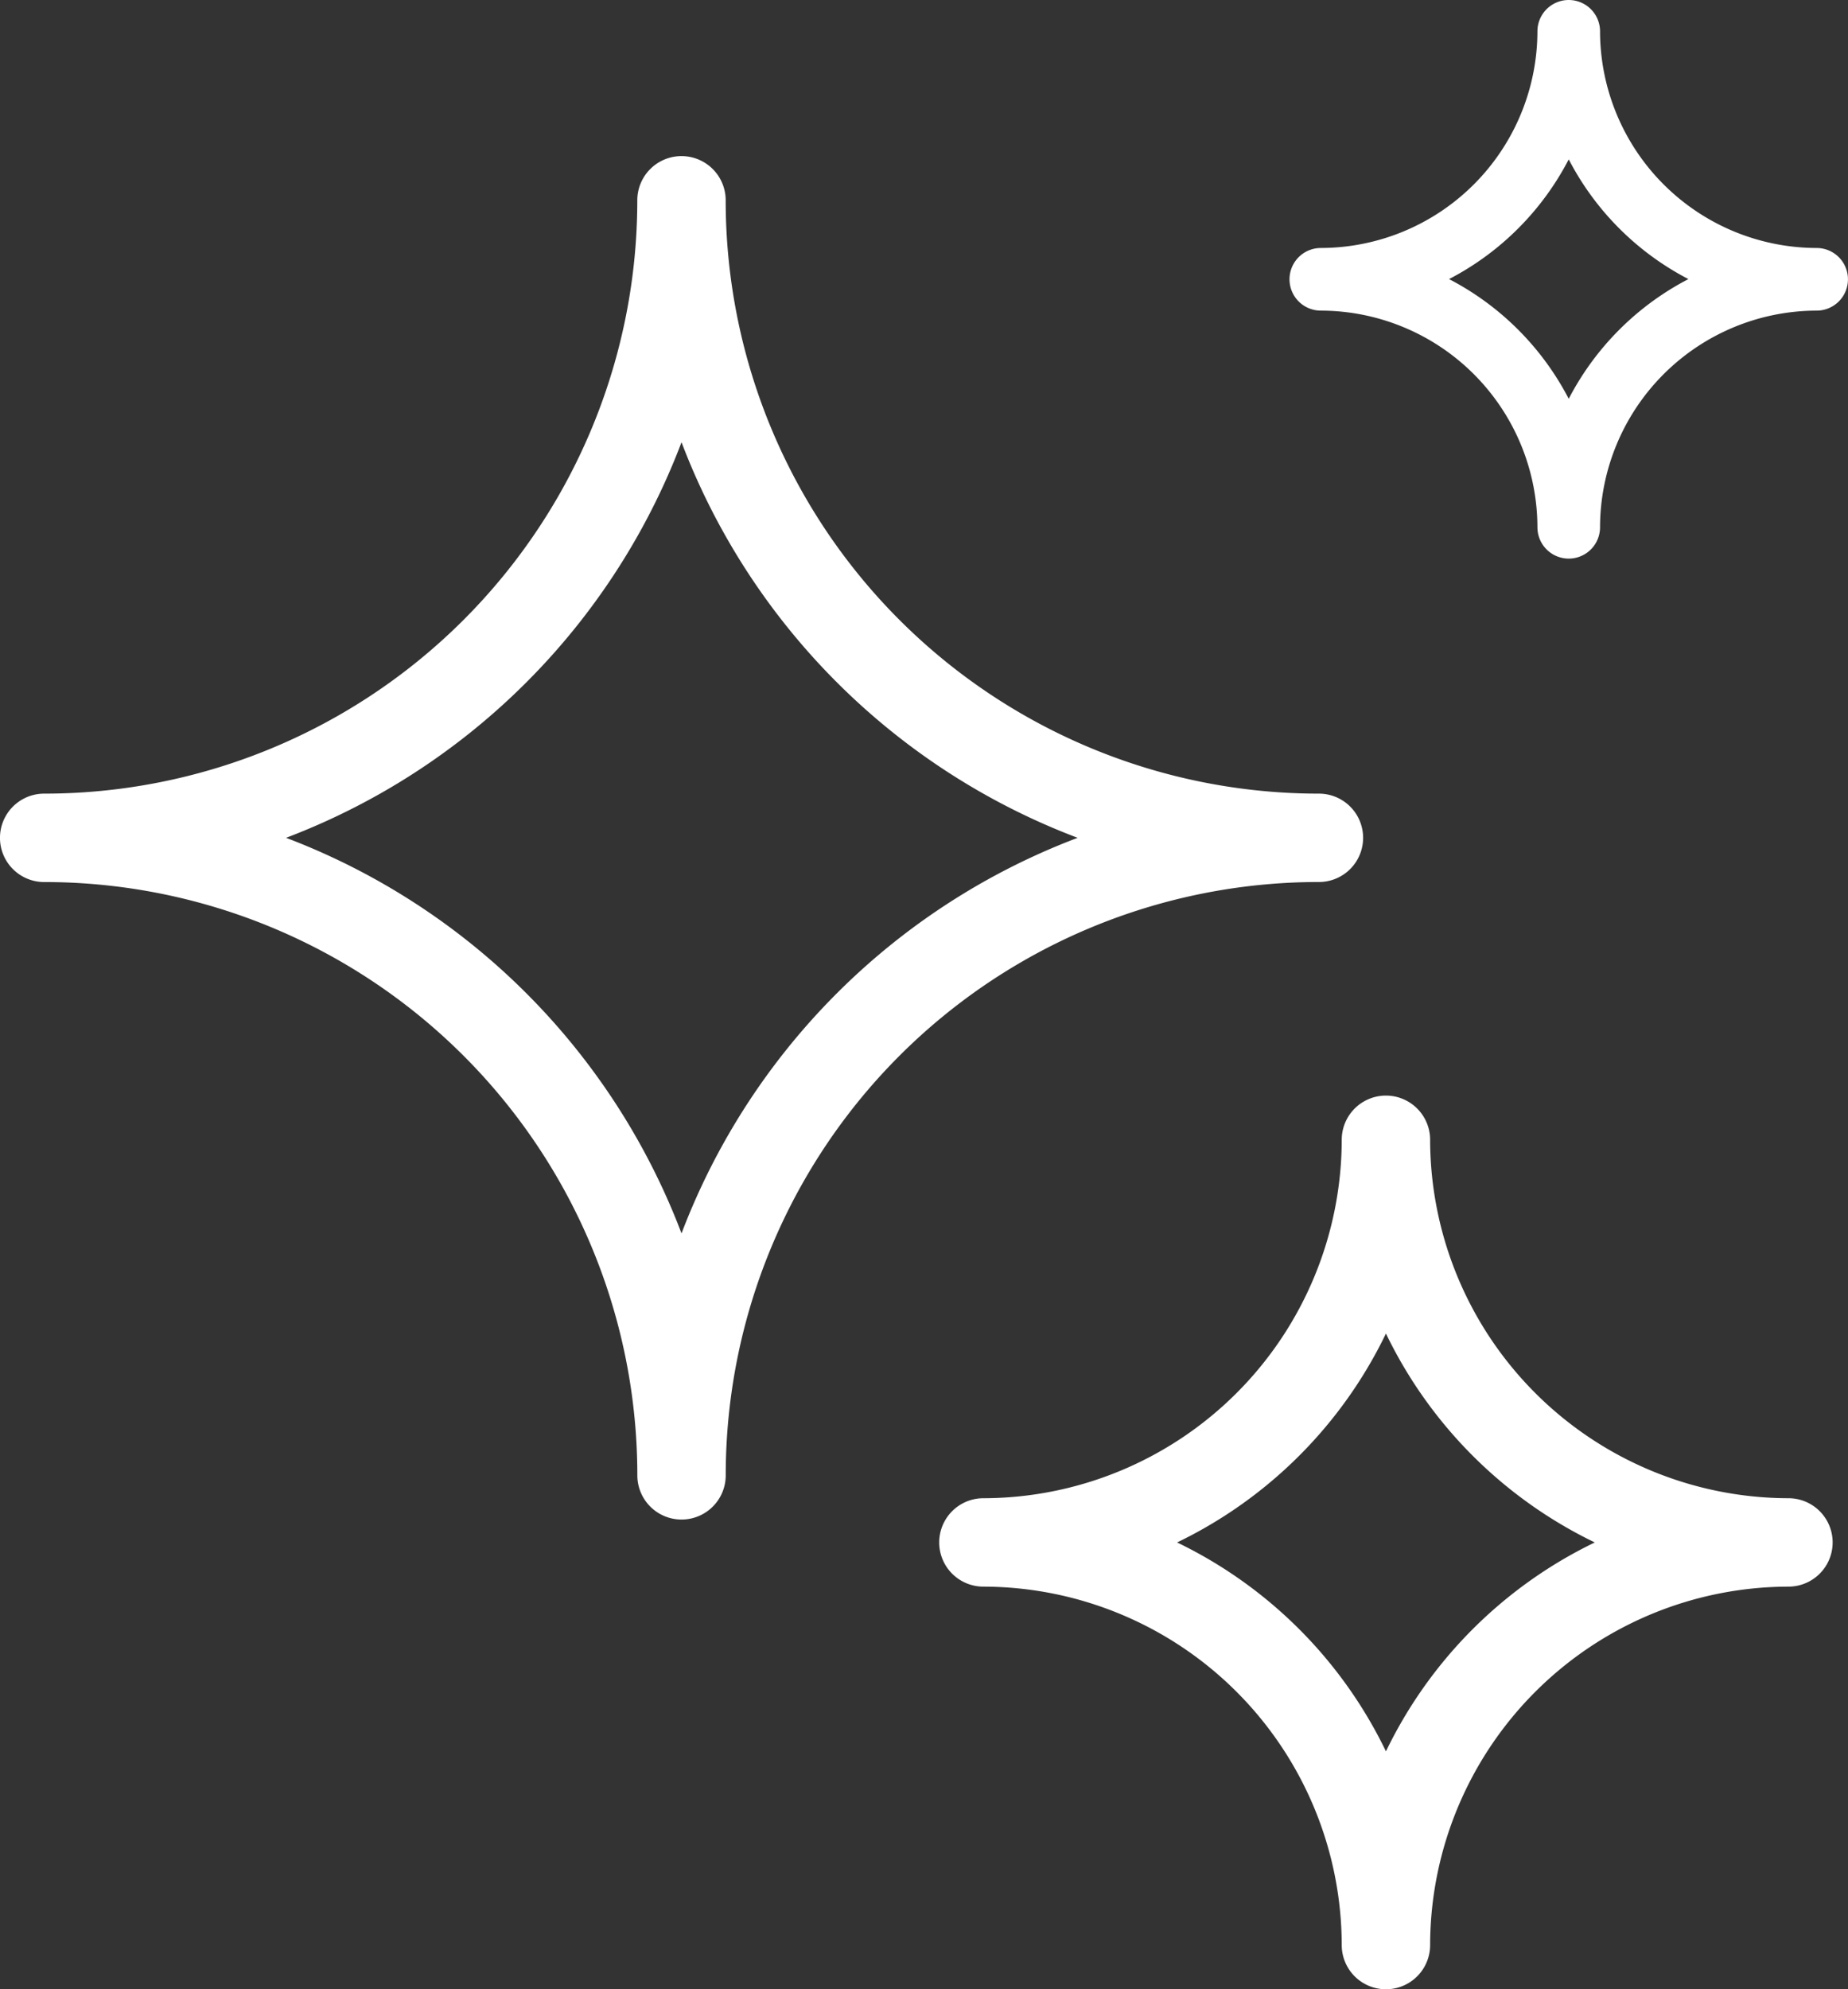
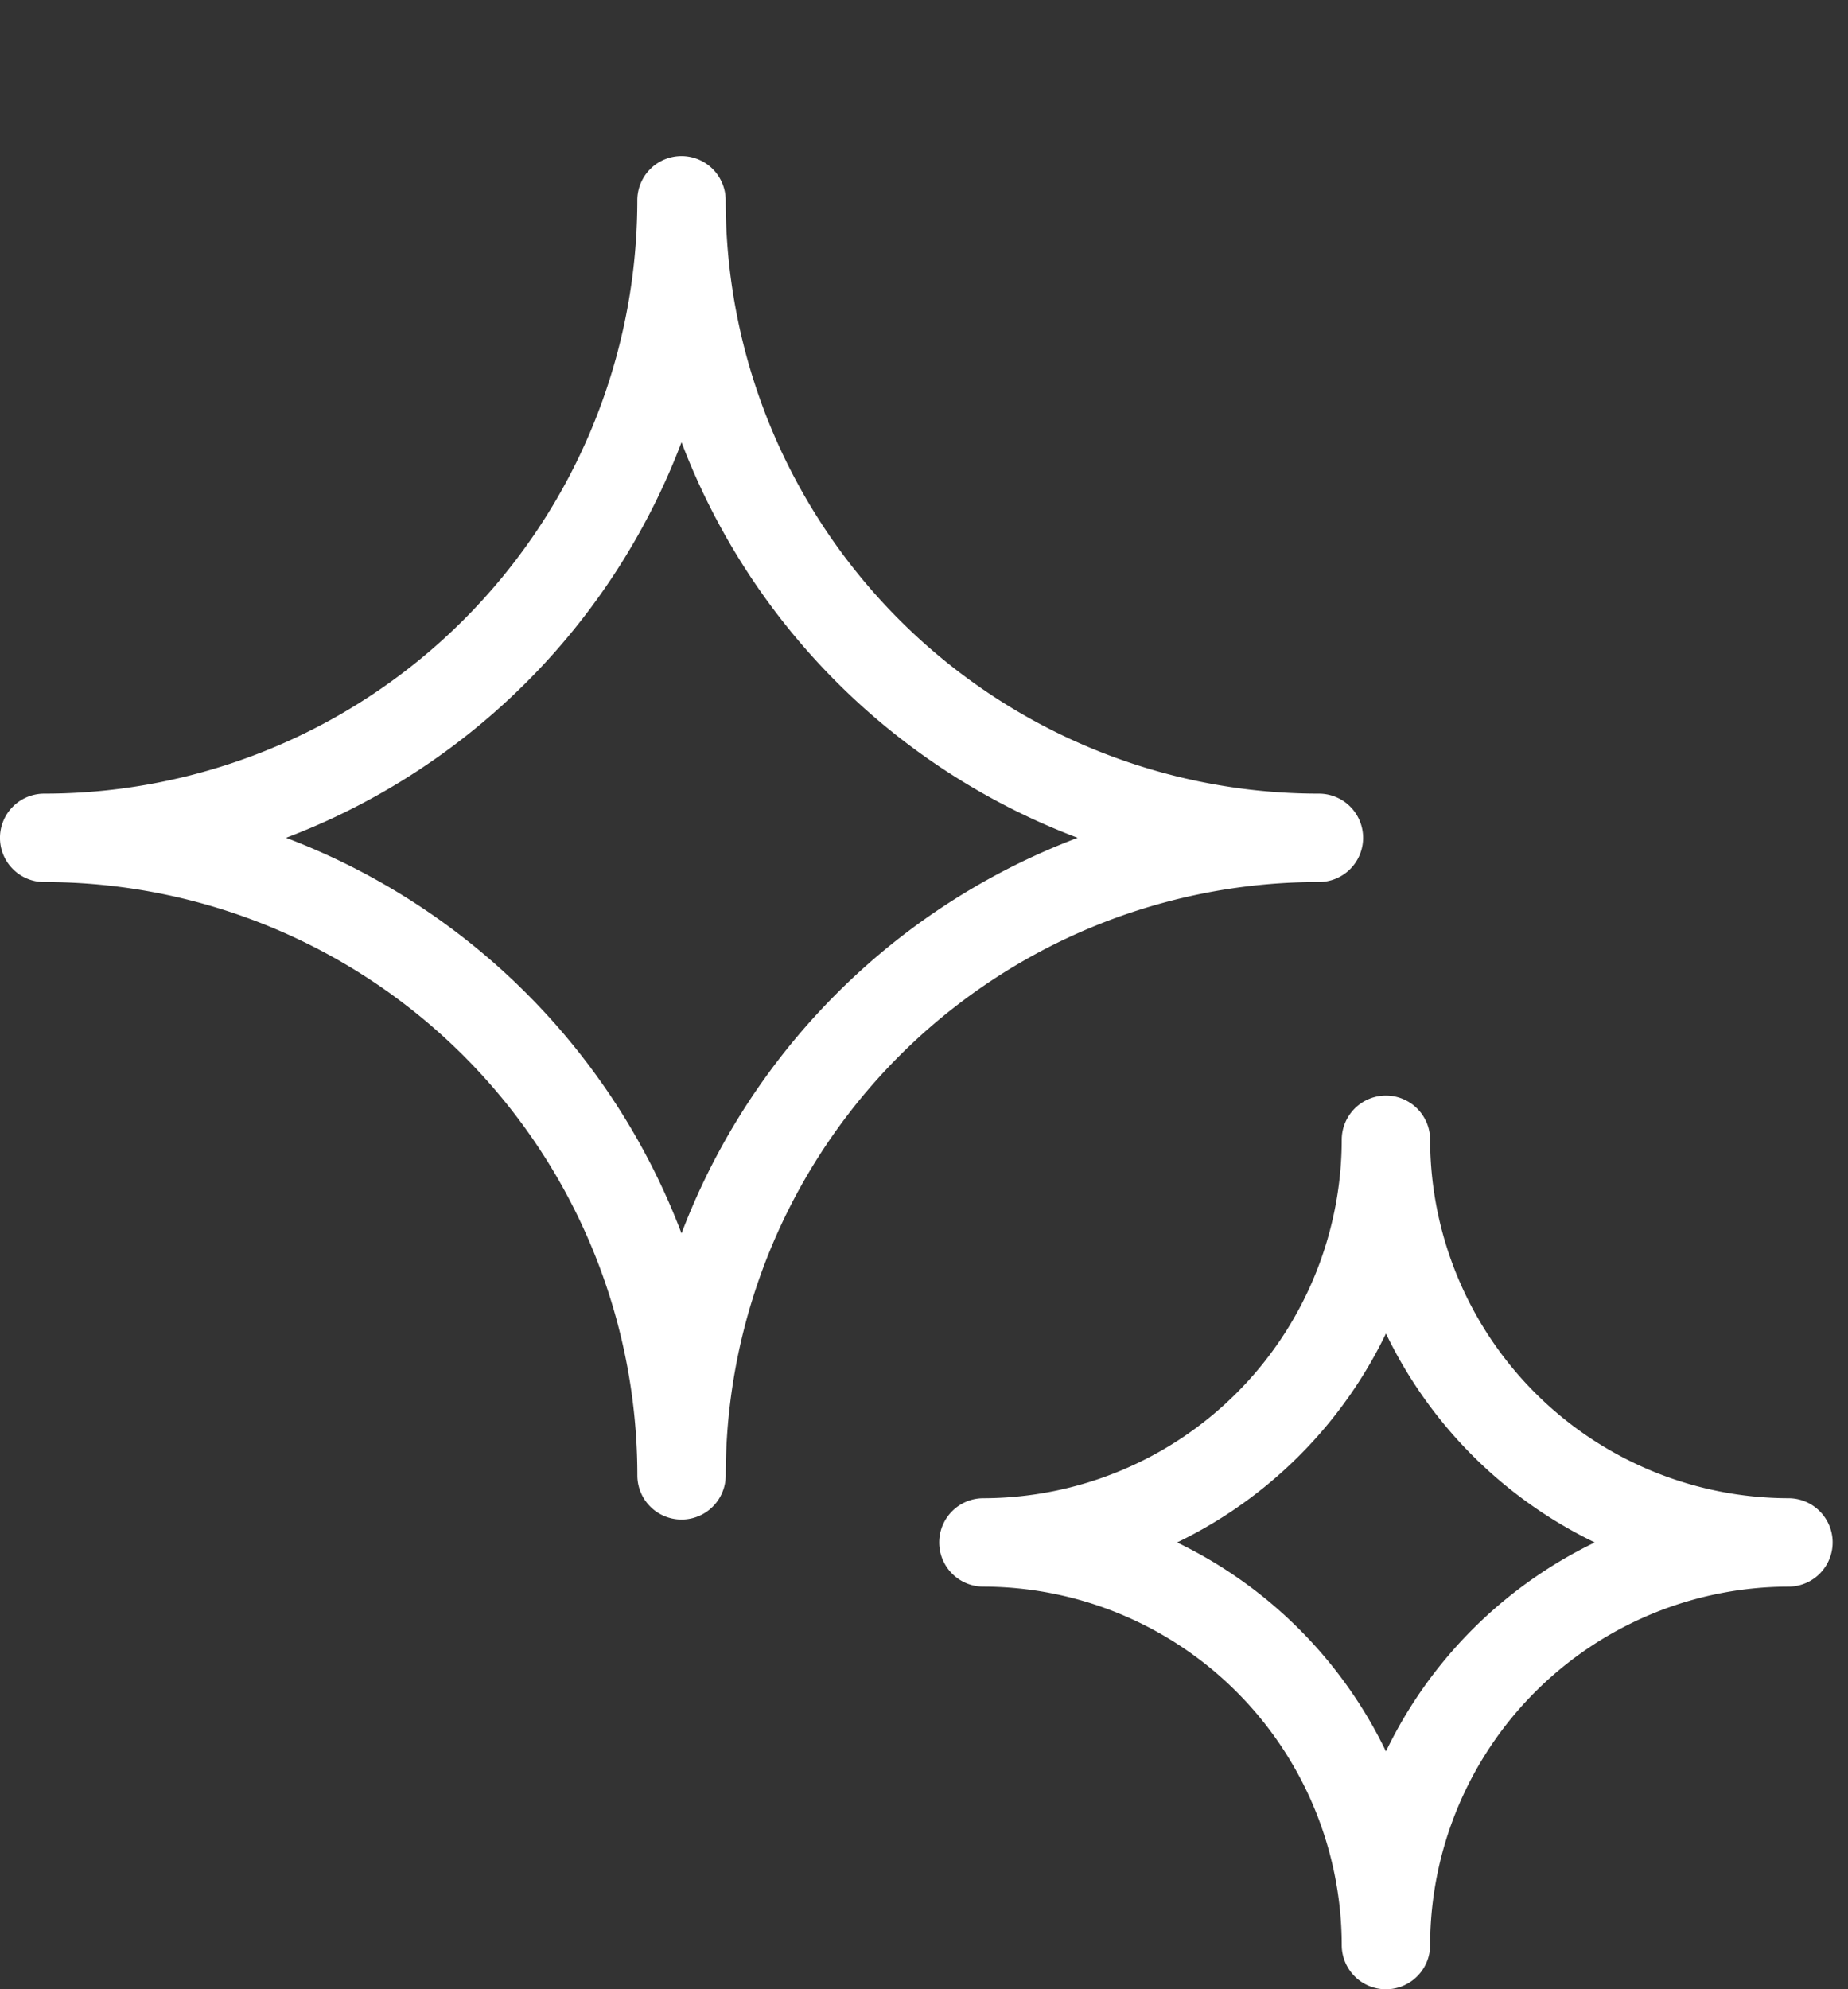
<svg xmlns="http://www.w3.org/2000/svg" width="43.383" height="46.687" viewBox="0 0 43.383 46.687">
  <rect x="0" y="0" width="43.383" height="46.687" fill="#333333" stroke="none" />
  <g id="Layer_42" data-name="Layer 42" transform="translate(-2.25 1.75)">
    <path id="Path_36854" data-name="Path 36854" d="M34,18.249a.787.787,0,0,0-.787-.787A14.174,14.174,0,0,1,19.036,3.287a.787.787,0,0,0-1.575,0A14.174,14.174,0,0,1,3.287,17.462a.787.787,0,0,0,0,1.575A14.174,14.174,0,0,1,17.462,33.211a.787.787,0,0,0,1.575,0A14.174,14.174,0,0,1,33.211,19.036.787.787,0,0,0,34,18.249ZM18.249,28.281A15.749,15.749,0,0,0,8.217,18.249,15.749,15.749,0,0,0,18.249,8.217,15.749,15.749,0,0,0,28.3,18.249,15.749,15.749,0,0,0,18.249,28.281Z" transform="translate(0 -0.336)" fill="#ffffff" stroke="#ffffff" stroke-width="0.5" />
    <path id="Path_36855" data-name="Path 36855" d="M36.186,25.949a8.678,8.678,0,0,1-8.662-8.662.787.787,0,1,0-1.575,0,8.678,8.678,0,0,1-8.662,8.662.787.787,0,1,0,0,1.575,8.678,8.678,0,0,1,8.662,8.662.787.787,0,0,0,1.575,0,8.678,8.678,0,0,1,8.662-8.662.787.787,0,1,0,0-1.575Zm-9.449,6.3a10.268,10.268,0,0,0-5.512-5.512,10.268,10.268,0,0,0,5.512-5.512,10.268,10.268,0,0,0,5.512,5.512,10.268,10.268,0,0,0-5.512,5.512Z" transform="translate(8.049 7.713)" fill="#ffffff" stroke="#ffffff" stroke-width="0.5" />
-     <path id="Path_36870" data-name="Path 36870" d="M28.625,22.32a5.345,5.345,0,0,1-5.335-5.335.485.485,0,1,0-.97,0,5.345,5.345,0,0,1-5.335,5.335.485.485,0,1,0,0,.97,5.345,5.345,0,0,1,5.335,5.335.485.485,0,1,0,.97,0,5.345,5.345,0,0,1,5.335-5.335.485.485,0,1,0,0-.97Zm-5.82,3.88a6.325,6.325,0,0,0-3.4-3.4,6.325,6.325,0,0,0,3.4-3.4,6.325,6.325,0,0,0,3.4,3.4,6.325,6.325,0,0,0-3.4,3.4Z" transform="translate(16.272 -18)" fill="#ffffff" stroke="#ffffff" stroke-width="0.5" />
  </g>
</svg>